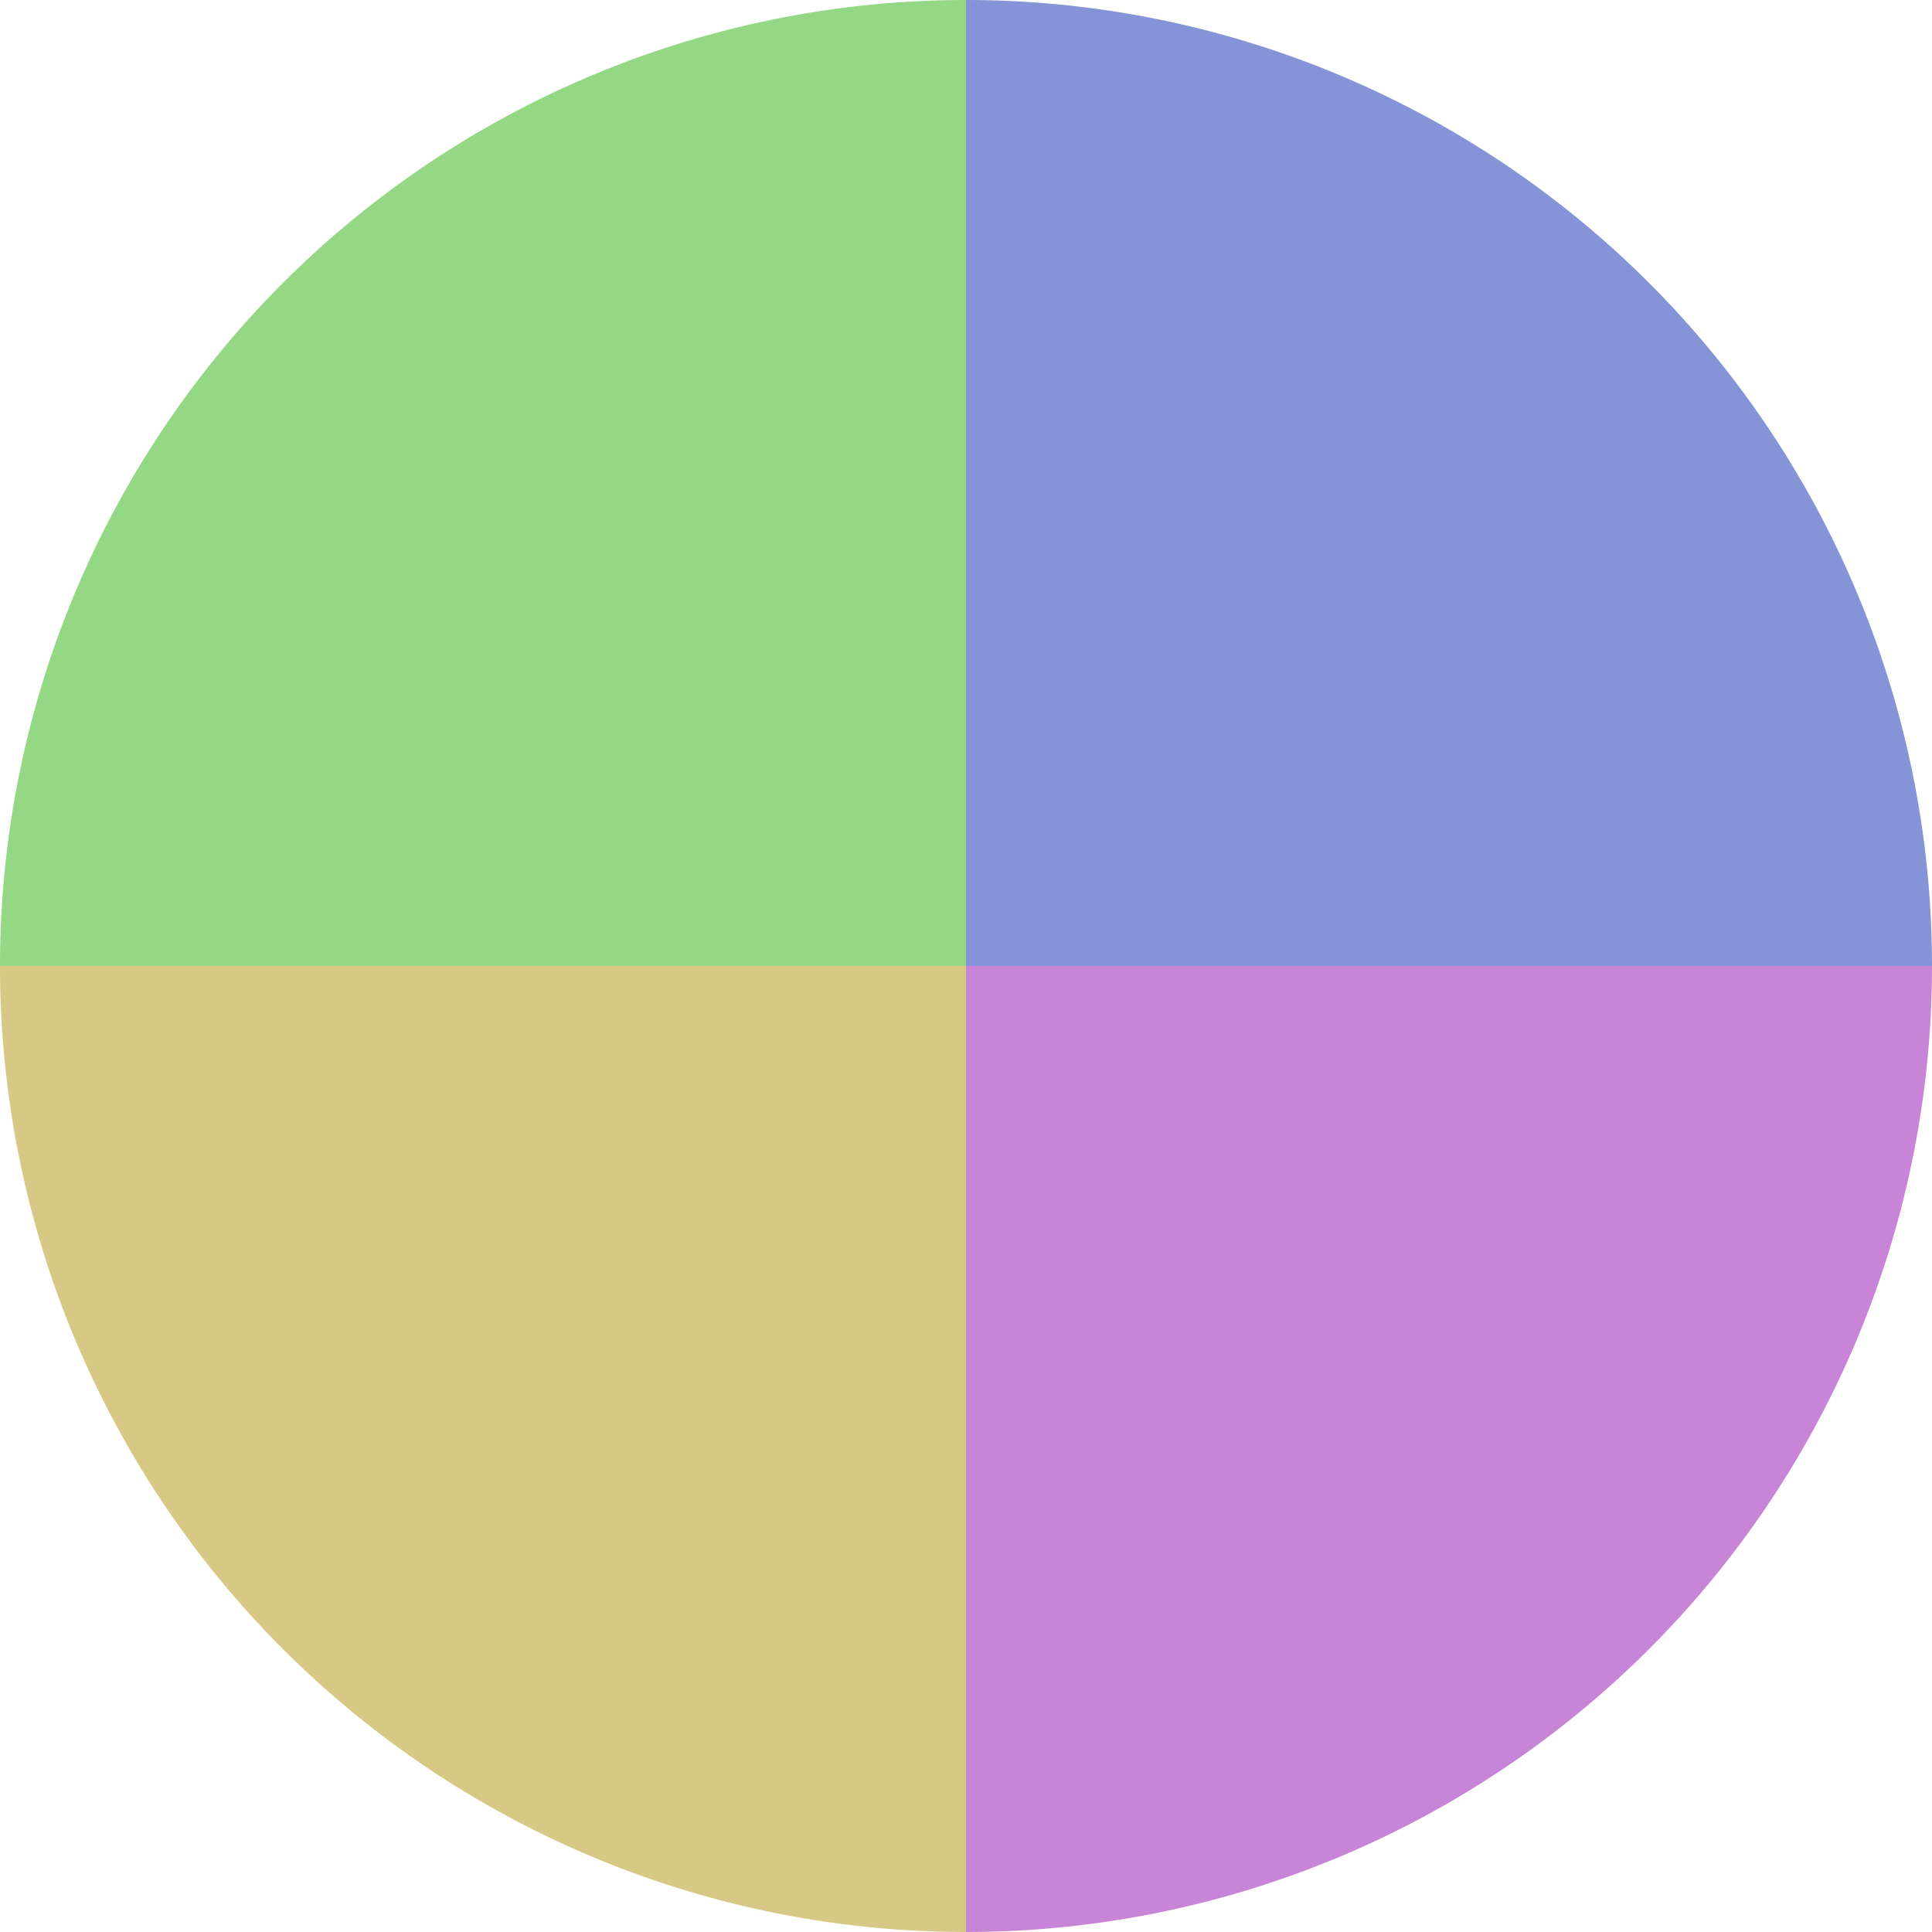
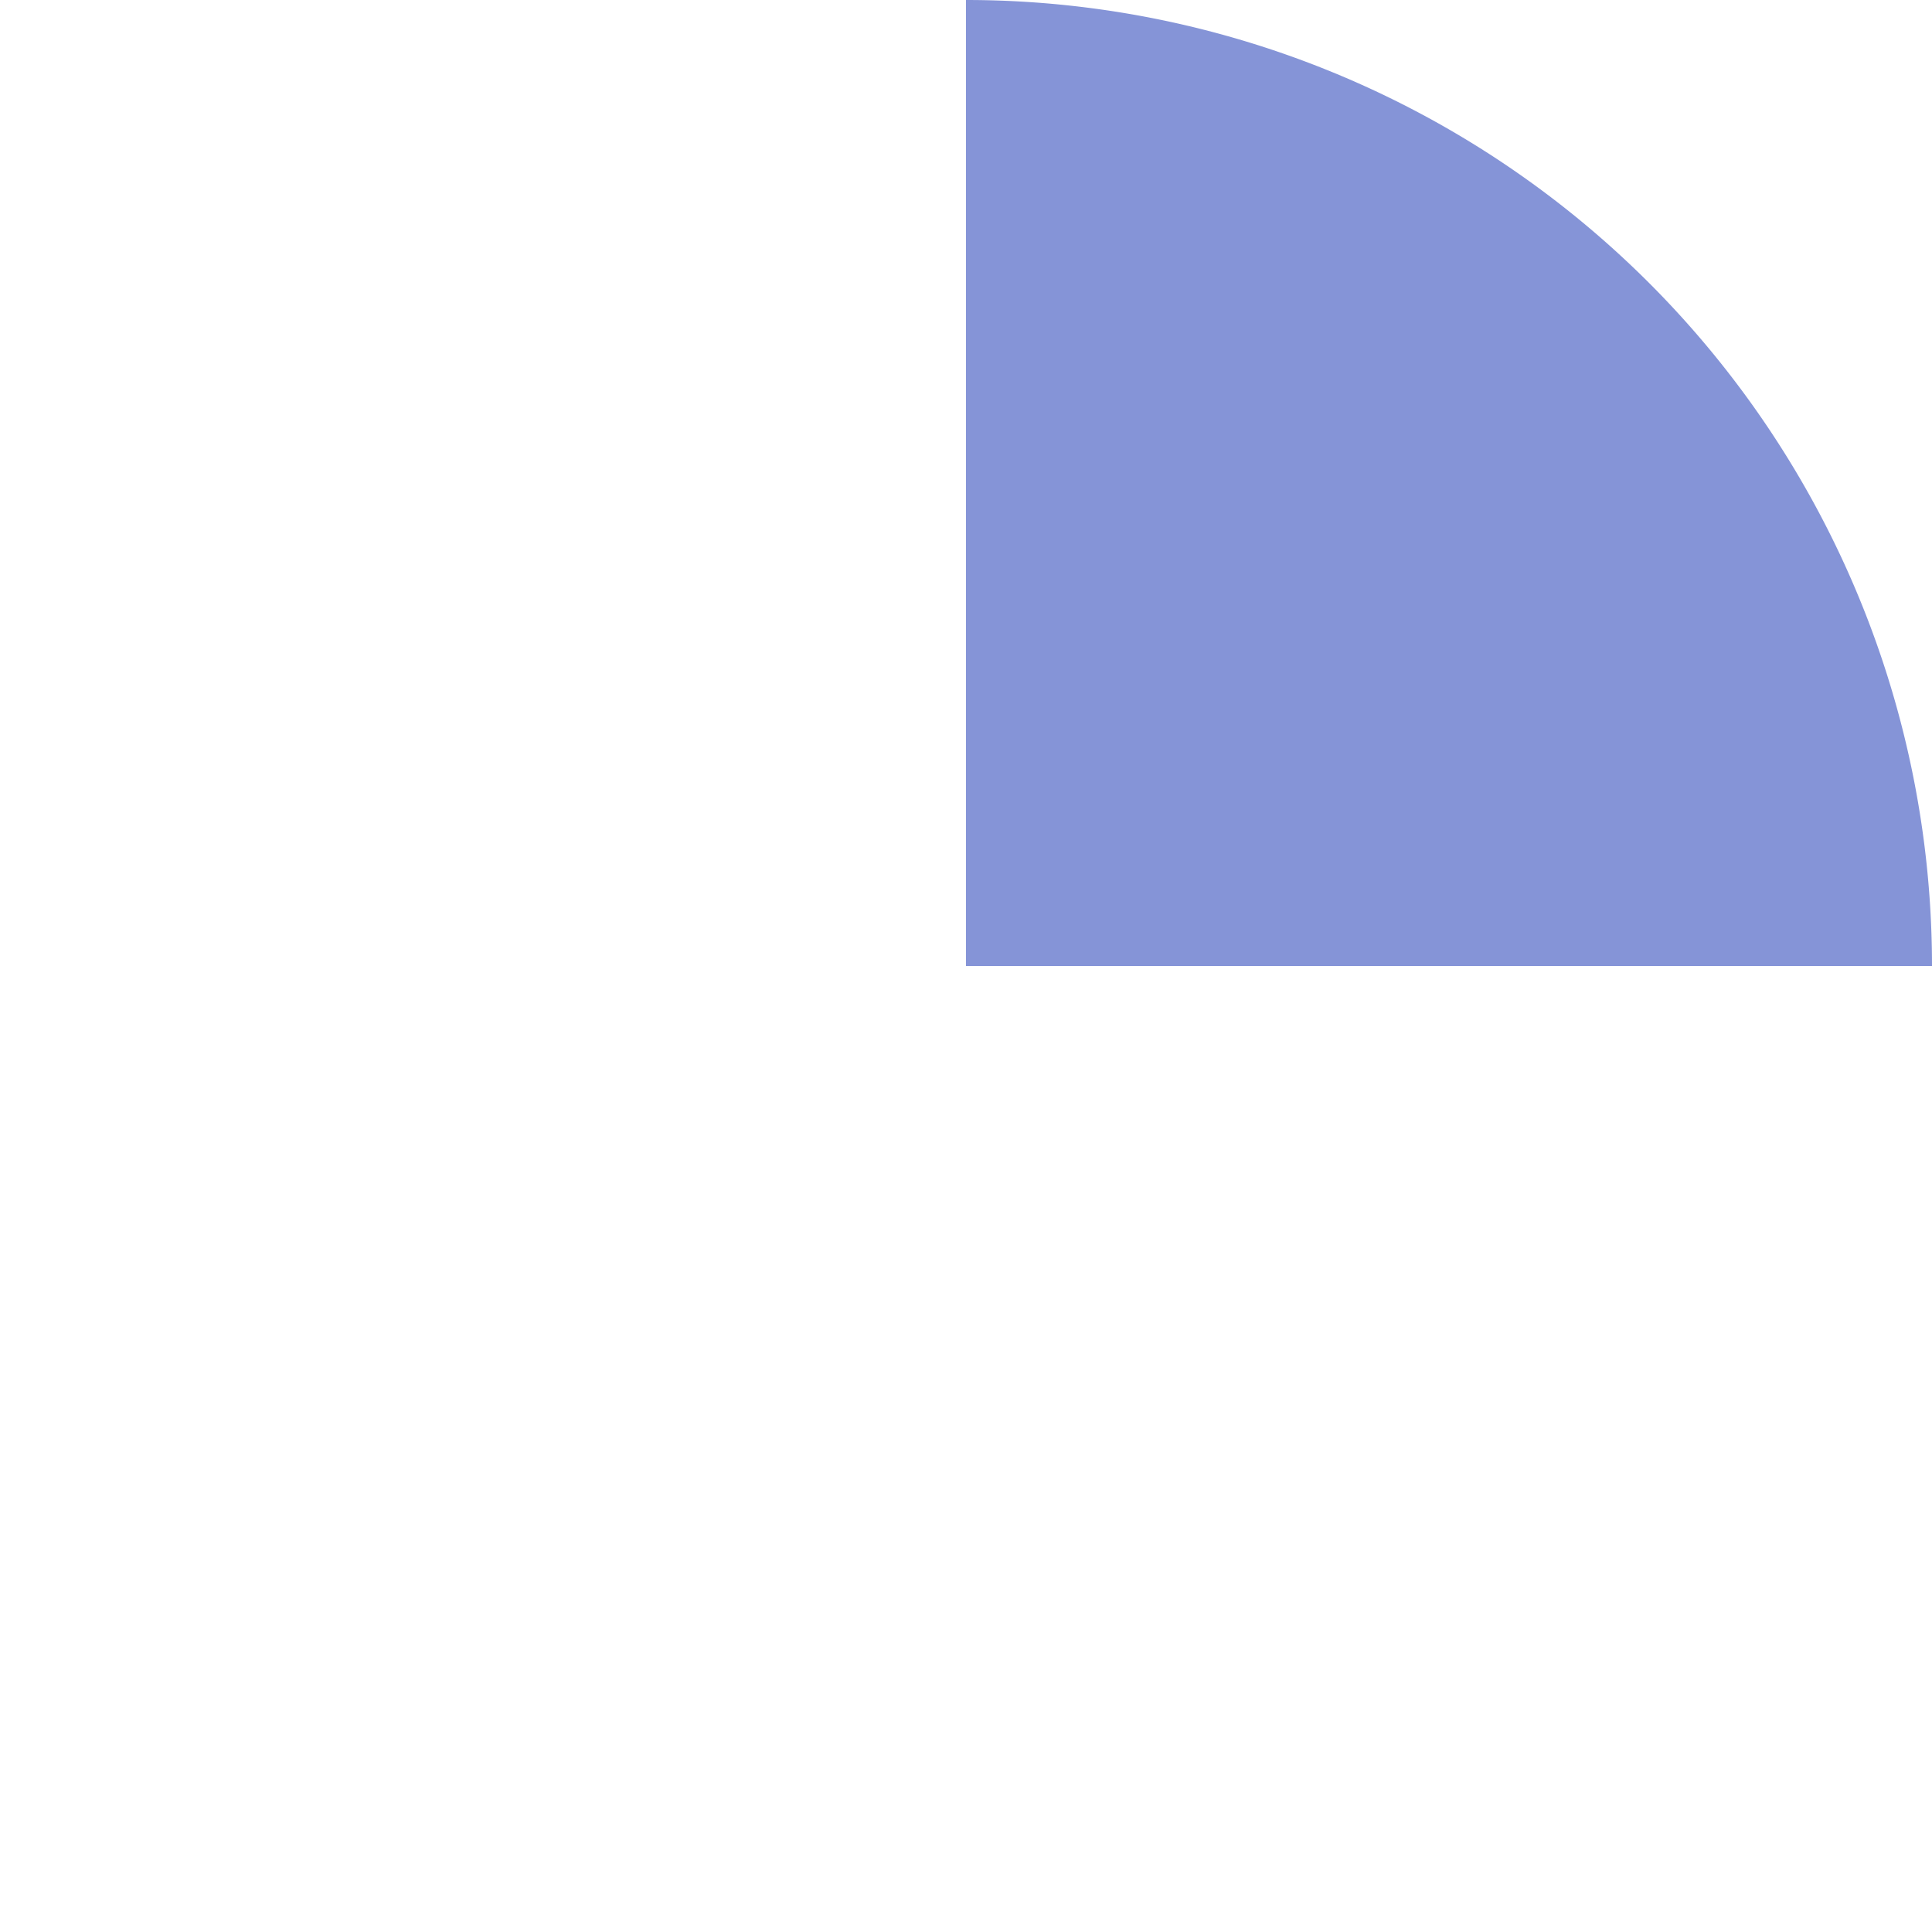
<svg xmlns="http://www.w3.org/2000/svg" width="500" height="500" viewBox="-1 -1 2 2">
  <path d="M 0 -1               A 1,1 0 0,1 1 0             L 0,0              z" fill="#8594d7" />
-   <path d="M 1 0               A 1,1 0 0,1 0 1             L 0,0              z" fill="#c885d7" />
-   <path d="M 0 1               A 1,1 0 0,1 -1 0             L 0,0              z" fill="#d7c885" />
-   <path d="M -1 0               A 1,1 0 0,1 -0 -1             L 0,0              z" fill="#94d785" />
</svg>